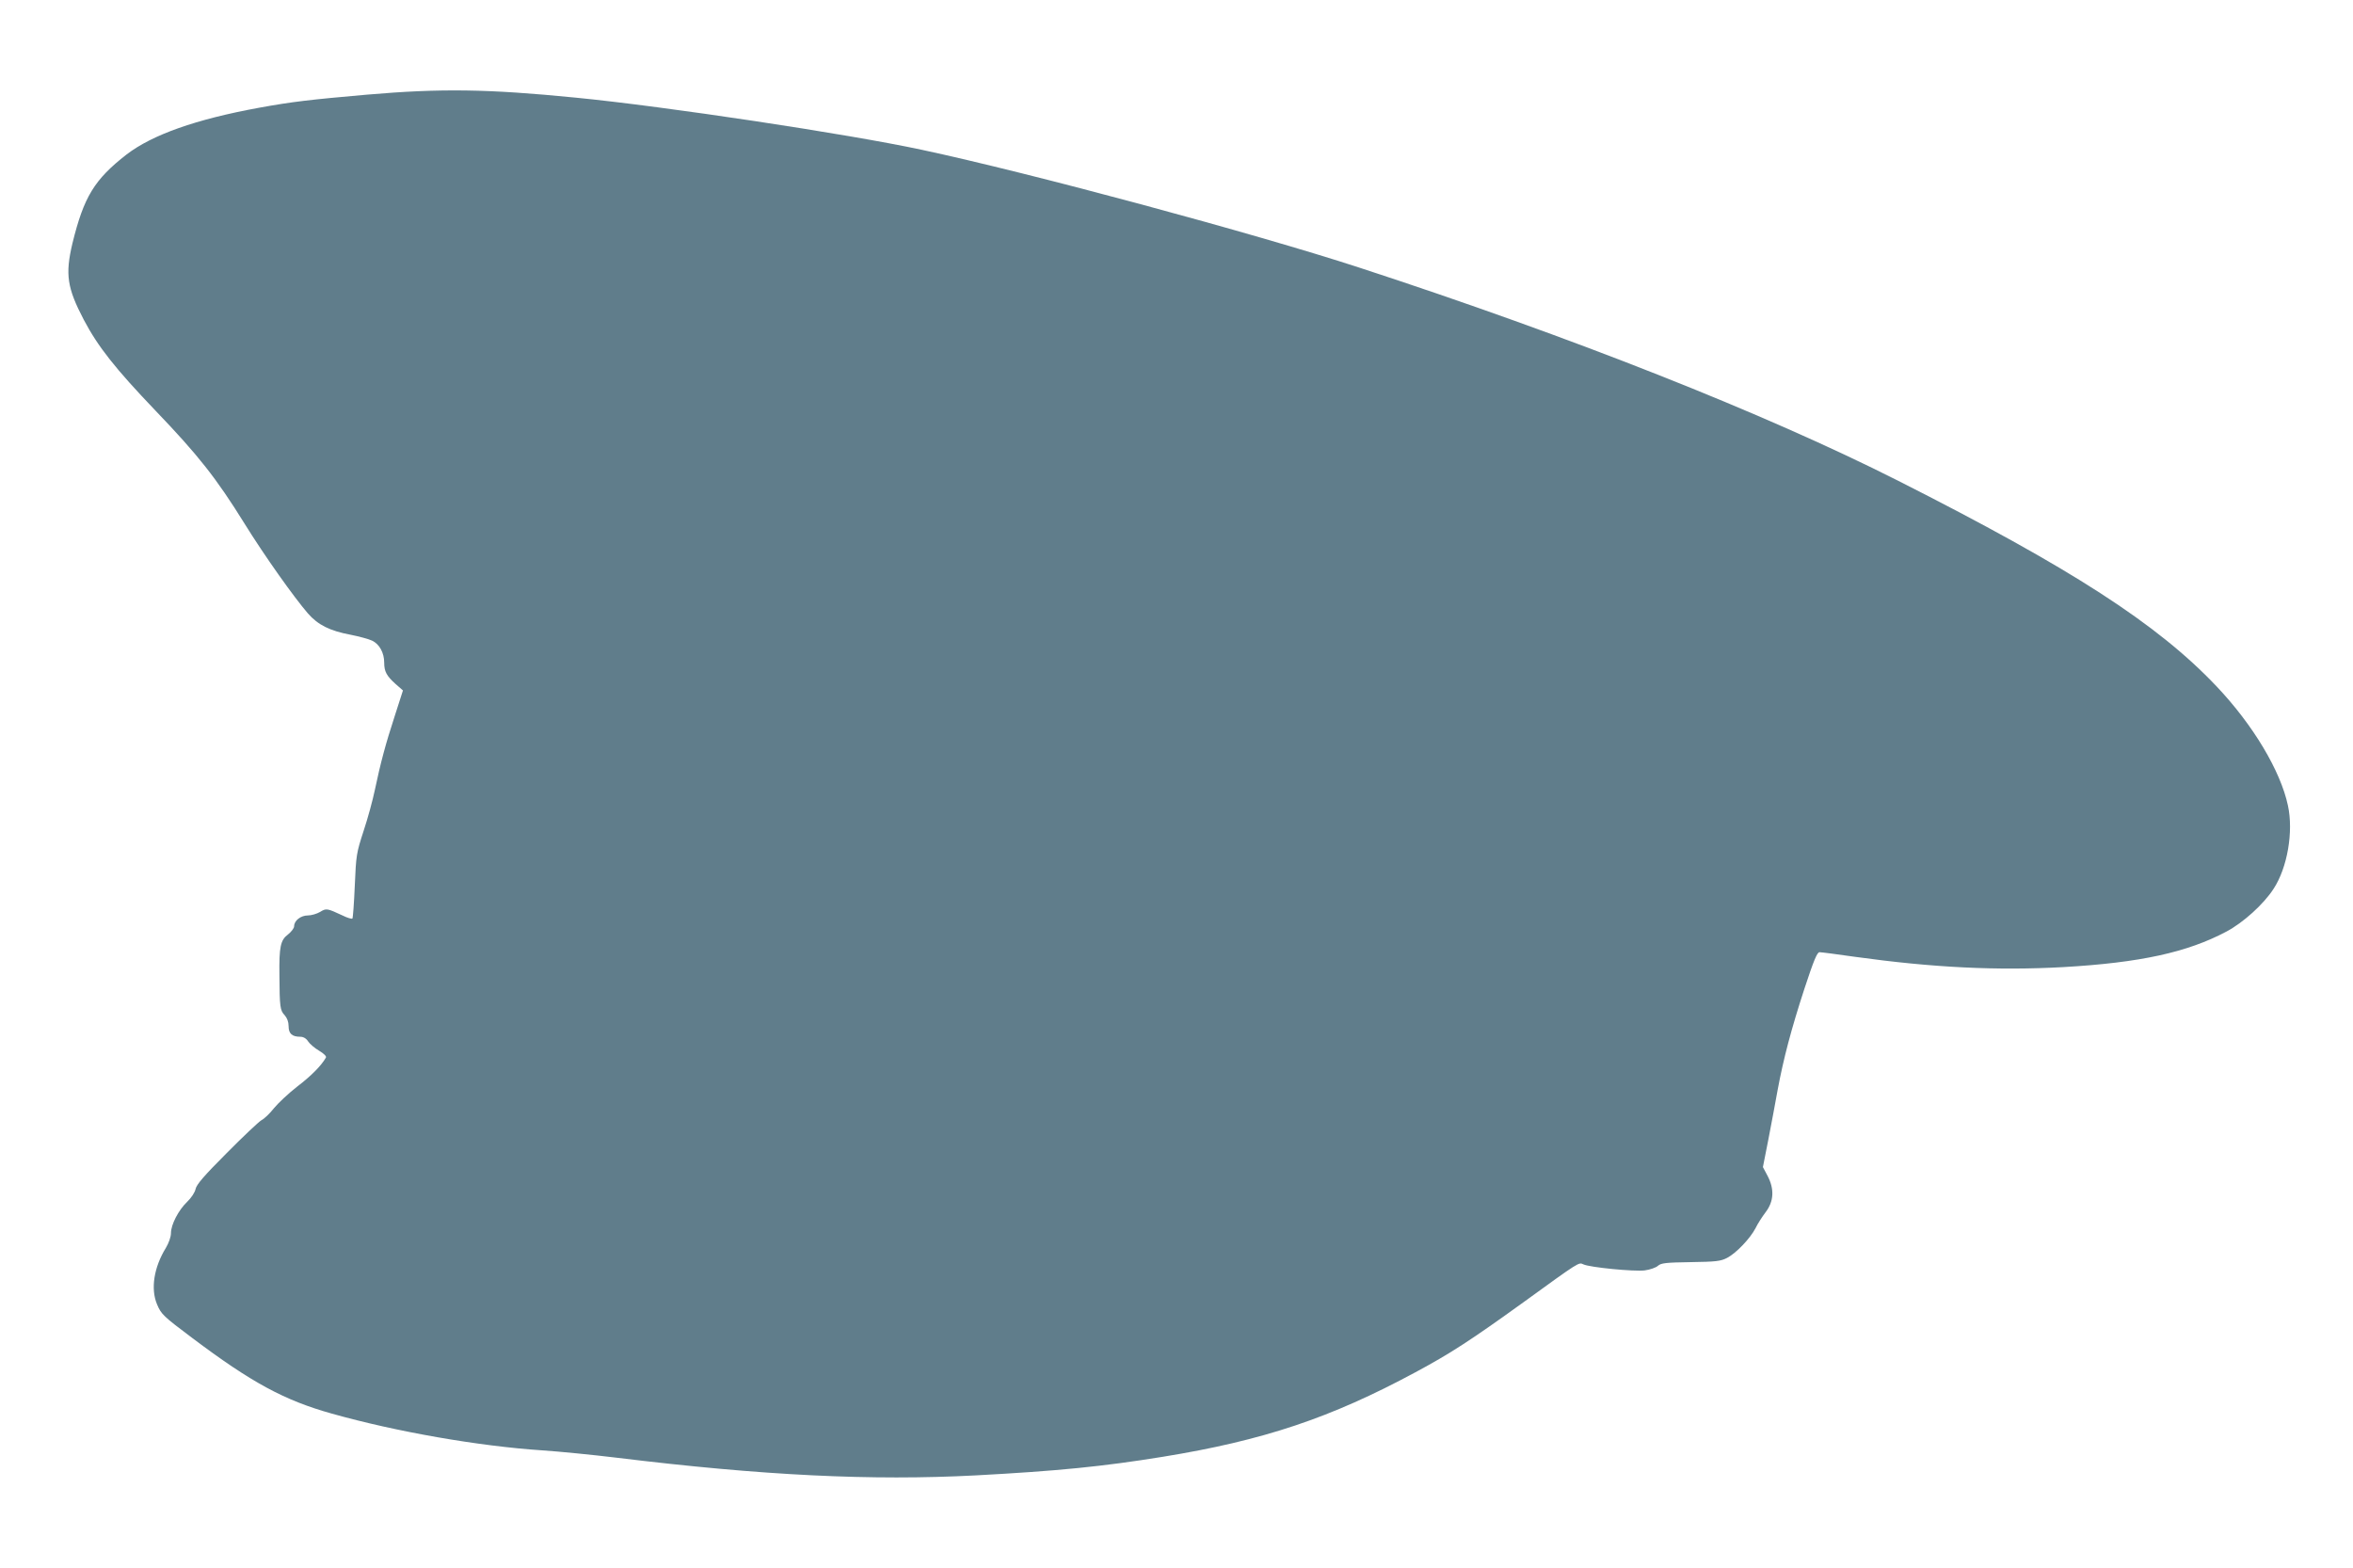
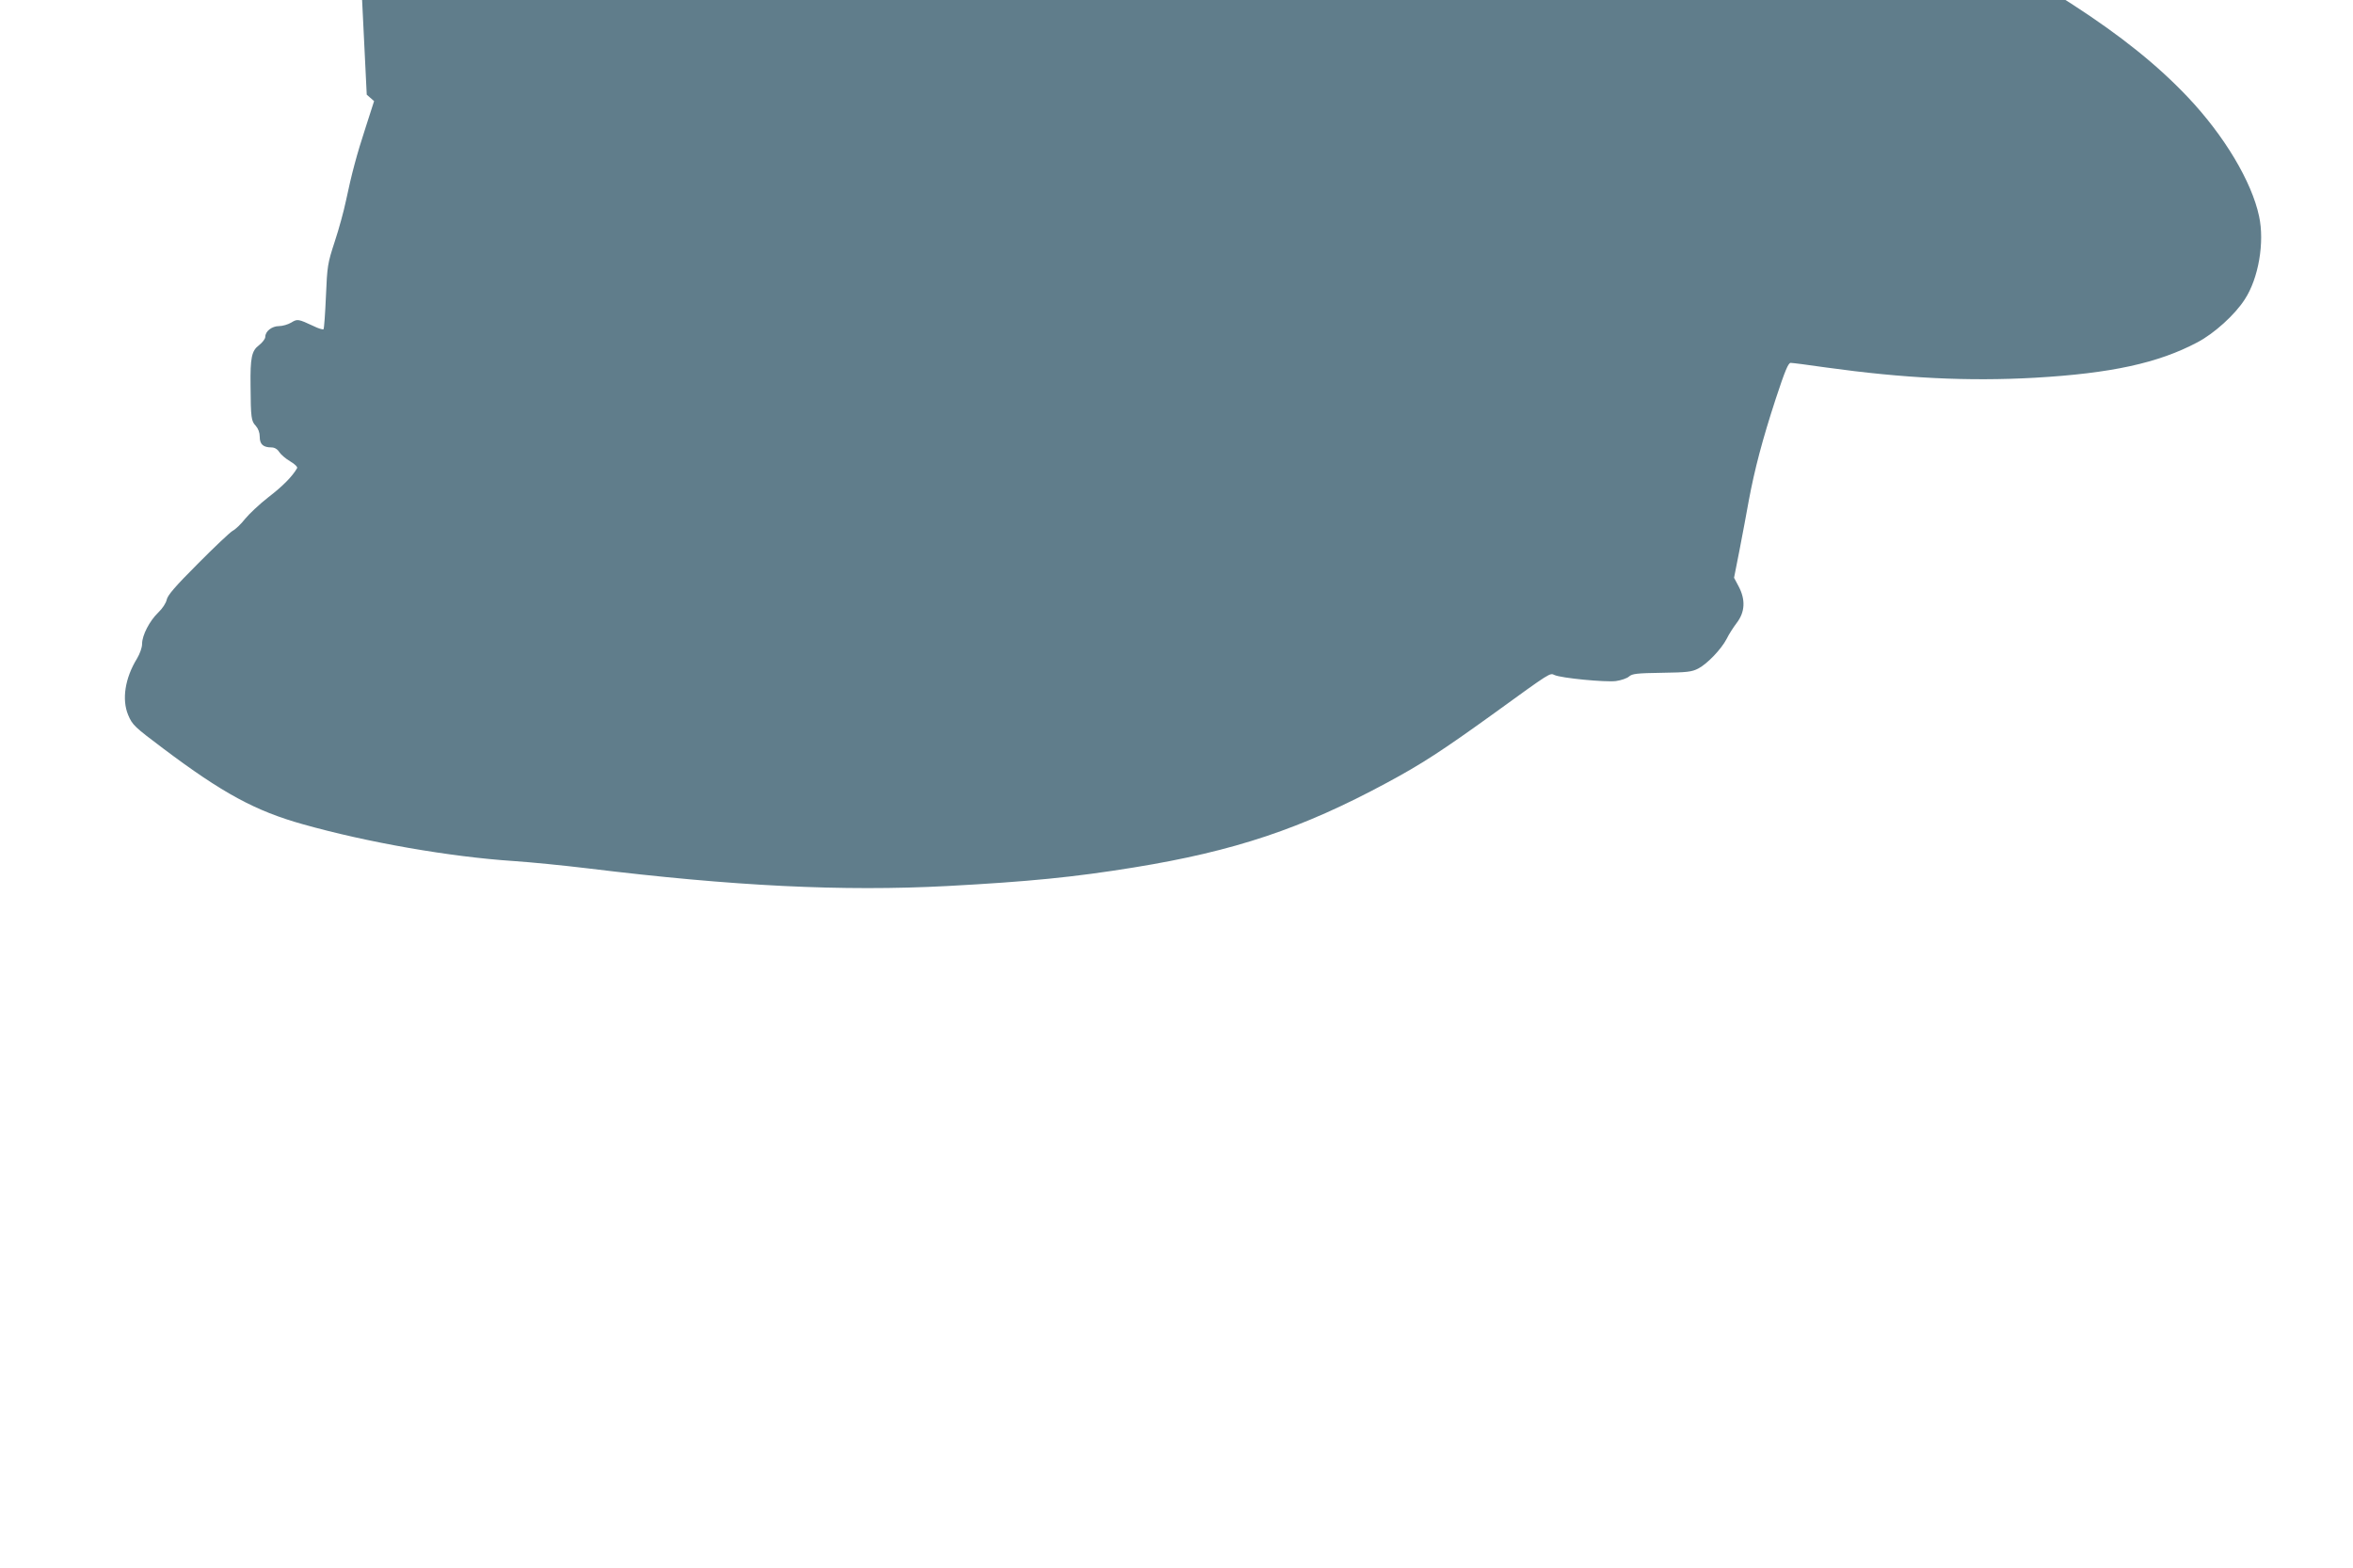
<svg xmlns="http://www.w3.org/2000/svg" version="1.0" width="1280pt" height="853pt" viewBox="0 0 1280 853" preserveAspectRatio="xMidYMid meet">
  <g transform="translate(0,853) scale(0.1,-0.1)" fill="#607d8b" stroke="none">
-     <path d="M1995 8015 c-307 -27 -404 -38 -585 -71 -345 -63 -581 -147 -721 -254 -176 -137 -233 -231 -295 -484 -40 -169 -29 -242 62 -416 77 -146 171 -265 389 -493 233 -243 331 -367 485 -615 109 -176 269 -401 345 -489 55 -63 120 -95 232 -116 45 -9 98 -23 117 -32 40 -19 66 -66 66 -120 0 -48 13 -72 62 -116 l40 -35 -45 -140 c-50 -153 -77 -255 -108 -402 -11 -53 -38 -153 -61 -222 -39 -120 -41 -132 -48 -298 -4 -95 -10 -175 -13 -179 -4 -3 -28 4 -54 17 -84 39 -88 40 -122 19 -17 -10 -47 -19 -66 -19 -39 0 -75 -28 -75 -59 0 -10 -15 -30 -34 -45 -40 -30 -48 -67 -46 -221 1 -174 4 -192 28 -217 14 -16 22 -37 22 -61 0 -40 19 -57 64 -57 16 0 32 -9 42 -25 9 -14 36 -37 60 -51 27 -16 41 -31 37 -37 -25 -44 -78 -98 -155 -157 -49 -38 -106 -92 -128 -119 -22 -28 -52 -57 -68 -65 -15 -9 -100 -89 -189 -179 -123 -123 -164 -171 -169 -195 -4 -19 -23 -48 -46 -70 -47 -45 -88 -124 -88 -170 0 -21 -12 -54 -28 -81 -65 -106 -83 -222 -48 -306 23 -55 34 -65 191 -183 323 -243 502 -340 760 -412 351 -99 799 -177 1145 -200 91 -6 273 -24 405 -40 793 -97 1387 -126 1955 -96 445 24 688 48 1015 101 548 89 913 211 1375 460 190 102 302 175 585 379 309 224 303 220 328 208 36 -17 277 -40 334 -33 29 4 61 15 72 25 17 15 42 18 178 20 138 2 163 5 198 23 50 26 126 106 155 162 11 23 36 62 55 87 45 59 48 126 10 198 l-25 47 30 152 c16 84 39 204 50 267 32 172 74 331 146 552 51 155 69 198 82 198 9 0 96 -11 192 -25 425 -59 774 -76 1135 -56 417 24 673 80 886 193 91 48 203 149 257 233 75 114 109 311 78 453 -40 188 -189 438 -388 648 -322 340 -790 642 -1733 1119 -726 367 -1773 781 -2930 1159 -573 187 -1786 514 -2380 641 -400 86 -1394 236 -1885 284 -476 47 -729 51 -1135 16z" />
+     <path d="M1995 8015 l40 -35 -45 -140 c-50 -153 -77 -255 -108 -402 -11 -53 -38 -153 -61 -222 -39 -120 -41 -132 -48 -298 -4 -95 -10 -175 -13 -179 -4 -3 -28 4 -54 17 -84 39 -88 40 -122 19 -17 -10 -47 -19 -66 -19 -39 0 -75 -28 -75 -59 0 -10 -15 -30 -34 -45 -40 -30 -48 -67 -46 -221 1 -174 4 -192 28 -217 14 -16 22 -37 22 -61 0 -40 19 -57 64 -57 16 0 32 -9 42 -25 9 -14 36 -37 60 -51 27 -16 41 -31 37 -37 -25 -44 -78 -98 -155 -157 -49 -38 -106 -92 -128 -119 -22 -28 -52 -57 -68 -65 -15 -9 -100 -89 -189 -179 -123 -123 -164 -171 -169 -195 -4 -19 -23 -48 -46 -70 -47 -45 -88 -124 -88 -170 0 -21 -12 -54 -28 -81 -65 -106 -83 -222 -48 -306 23 -55 34 -65 191 -183 323 -243 502 -340 760 -412 351 -99 799 -177 1145 -200 91 -6 273 -24 405 -40 793 -97 1387 -126 1955 -96 445 24 688 48 1015 101 548 89 913 211 1375 460 190 102 302 175 585 379 309 224 303 220 328 208 36 -17 277 -40 334 -33 29 4 61 15 72 25 17 15 42 18 178 20 138 2 163 5 198 23 50 26 126 106 155 162 11 23 36 62 55 87 45 59 48 126 10 198 l-25 47 30 152 c16 84 39 204 50 267 32 172 74 331 146 552 51 155 69 198 82 198 9 0 96 -11 192 -25 425 -59 774 -76 1135 -56 417 24 673 80 886 193 91 48 203 149 257 233 75 114 109 311 78 453 -40 188 -189 438 -388 648 -322 340 -790 642 -1733 1119 -726 367 -1773 781 -2930 1159 -573 187 -1786 514 -2380 641 -400 86 -1394 236 -1885 284 -476 47 -729 51 -1135 16z" />
  </g>
</svg>